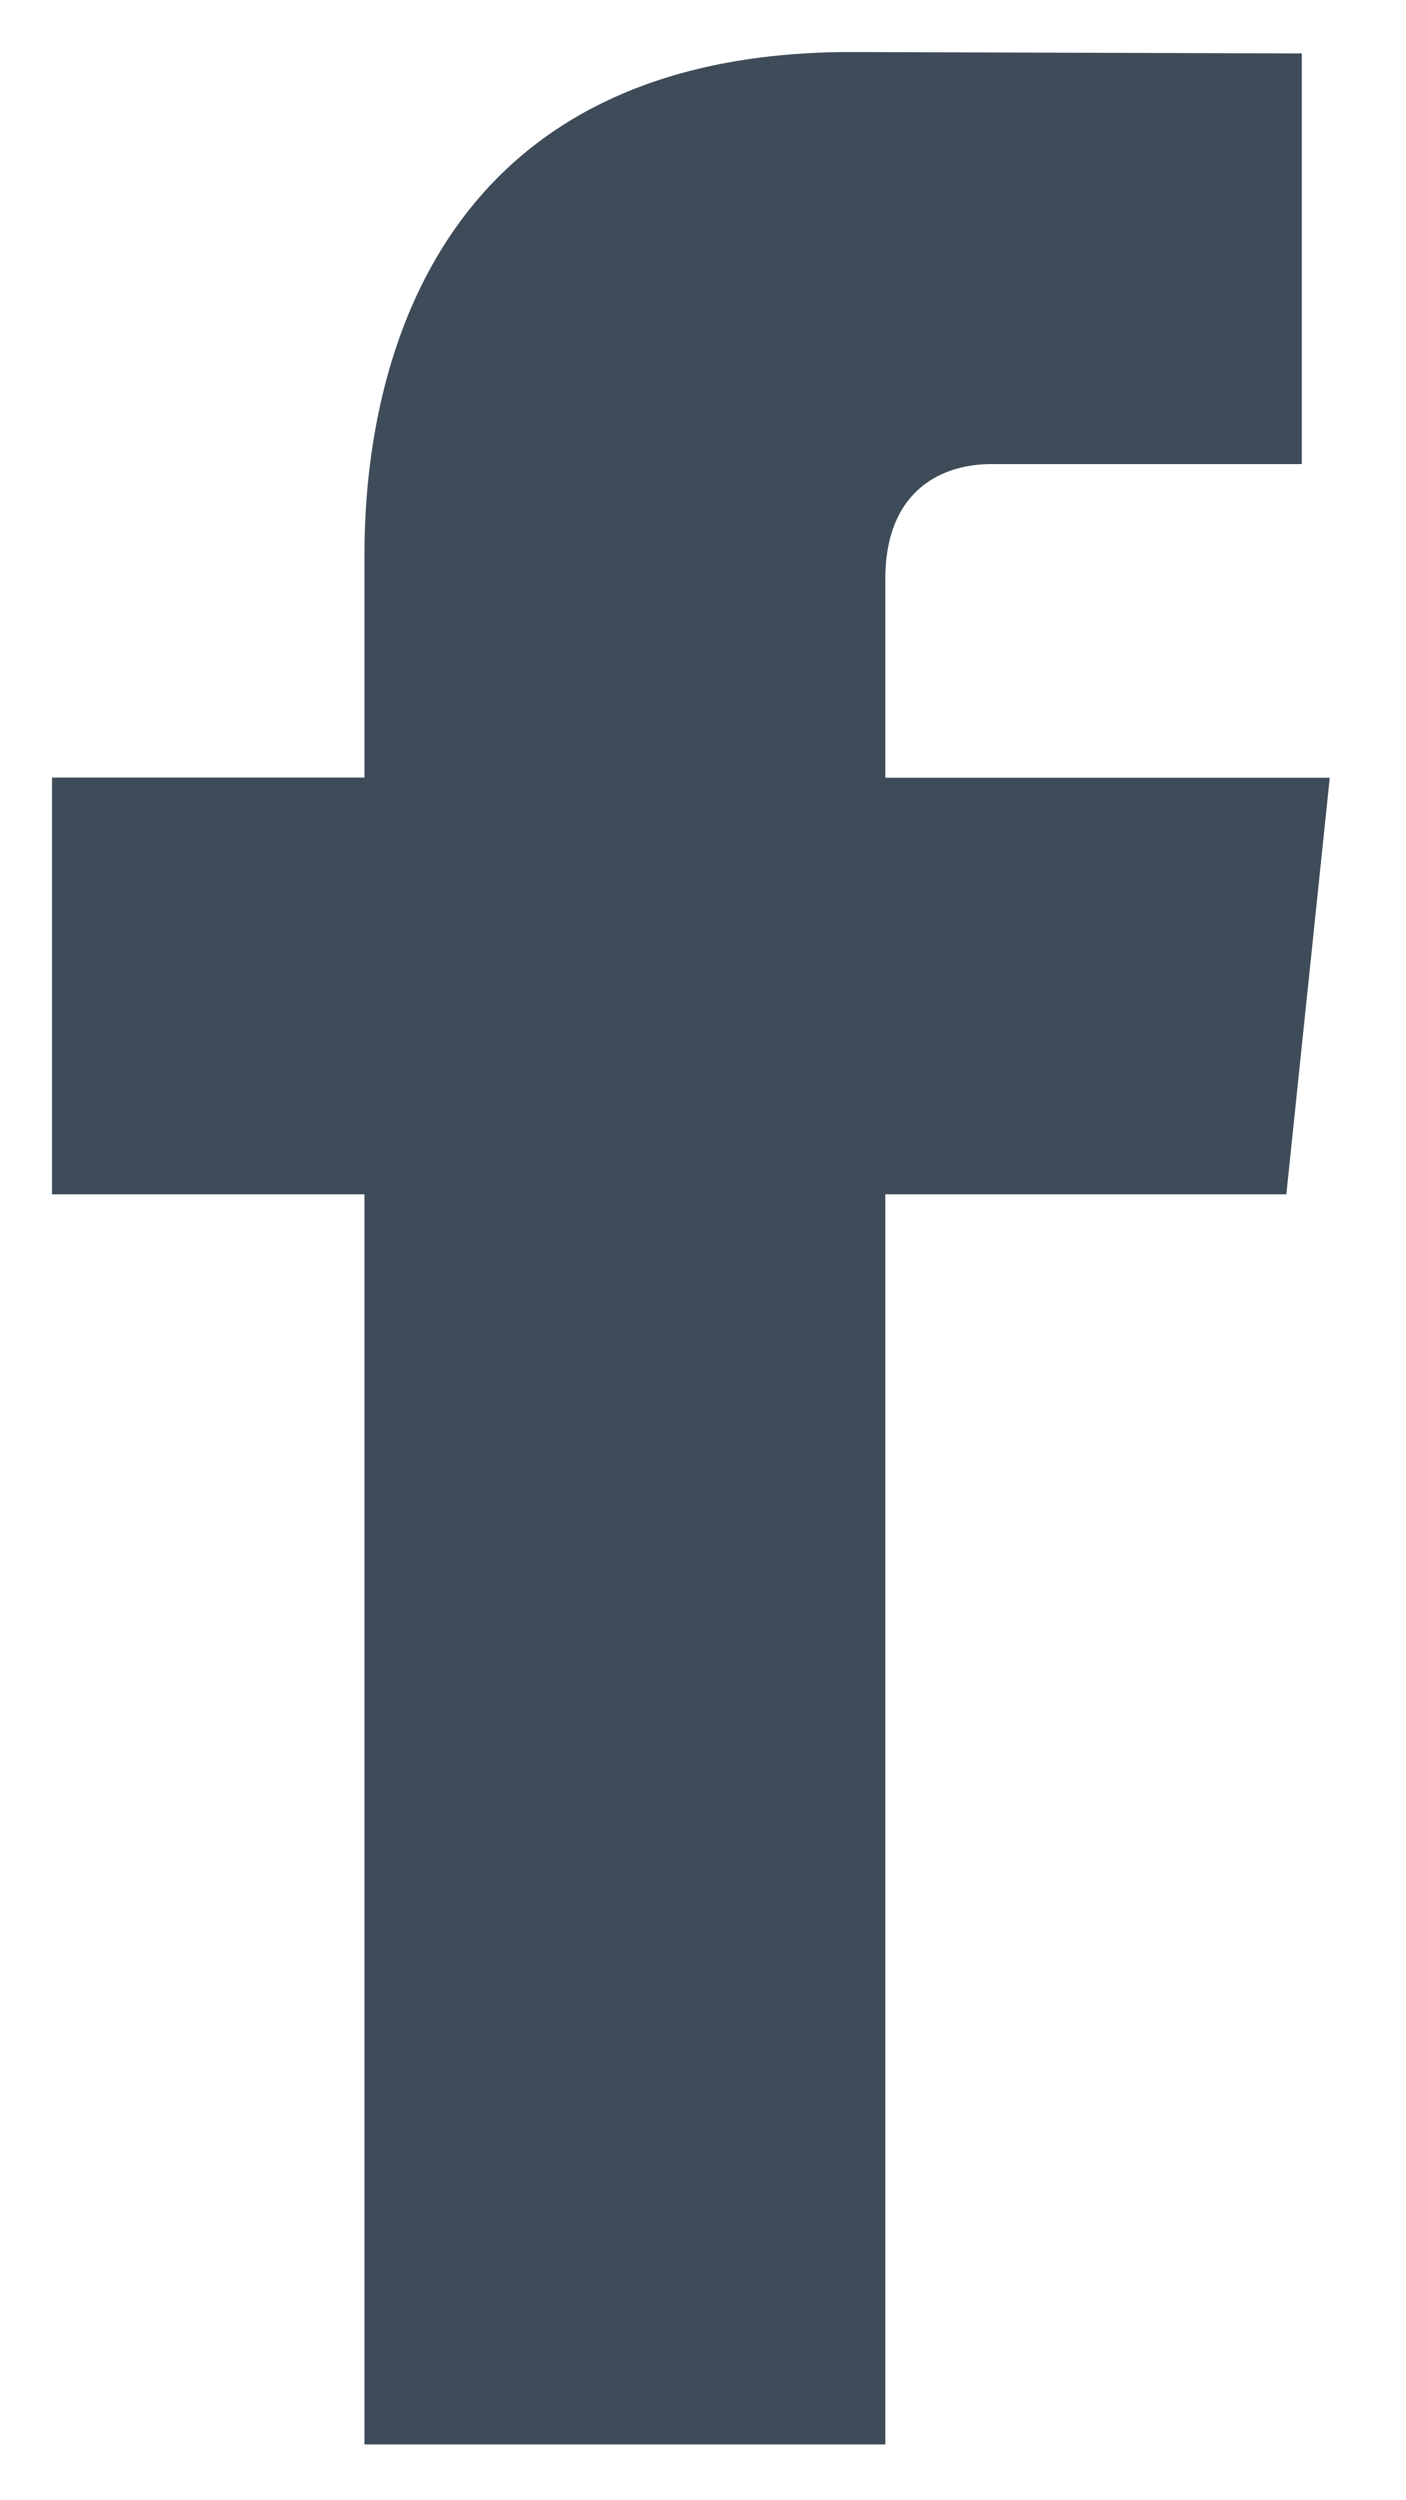
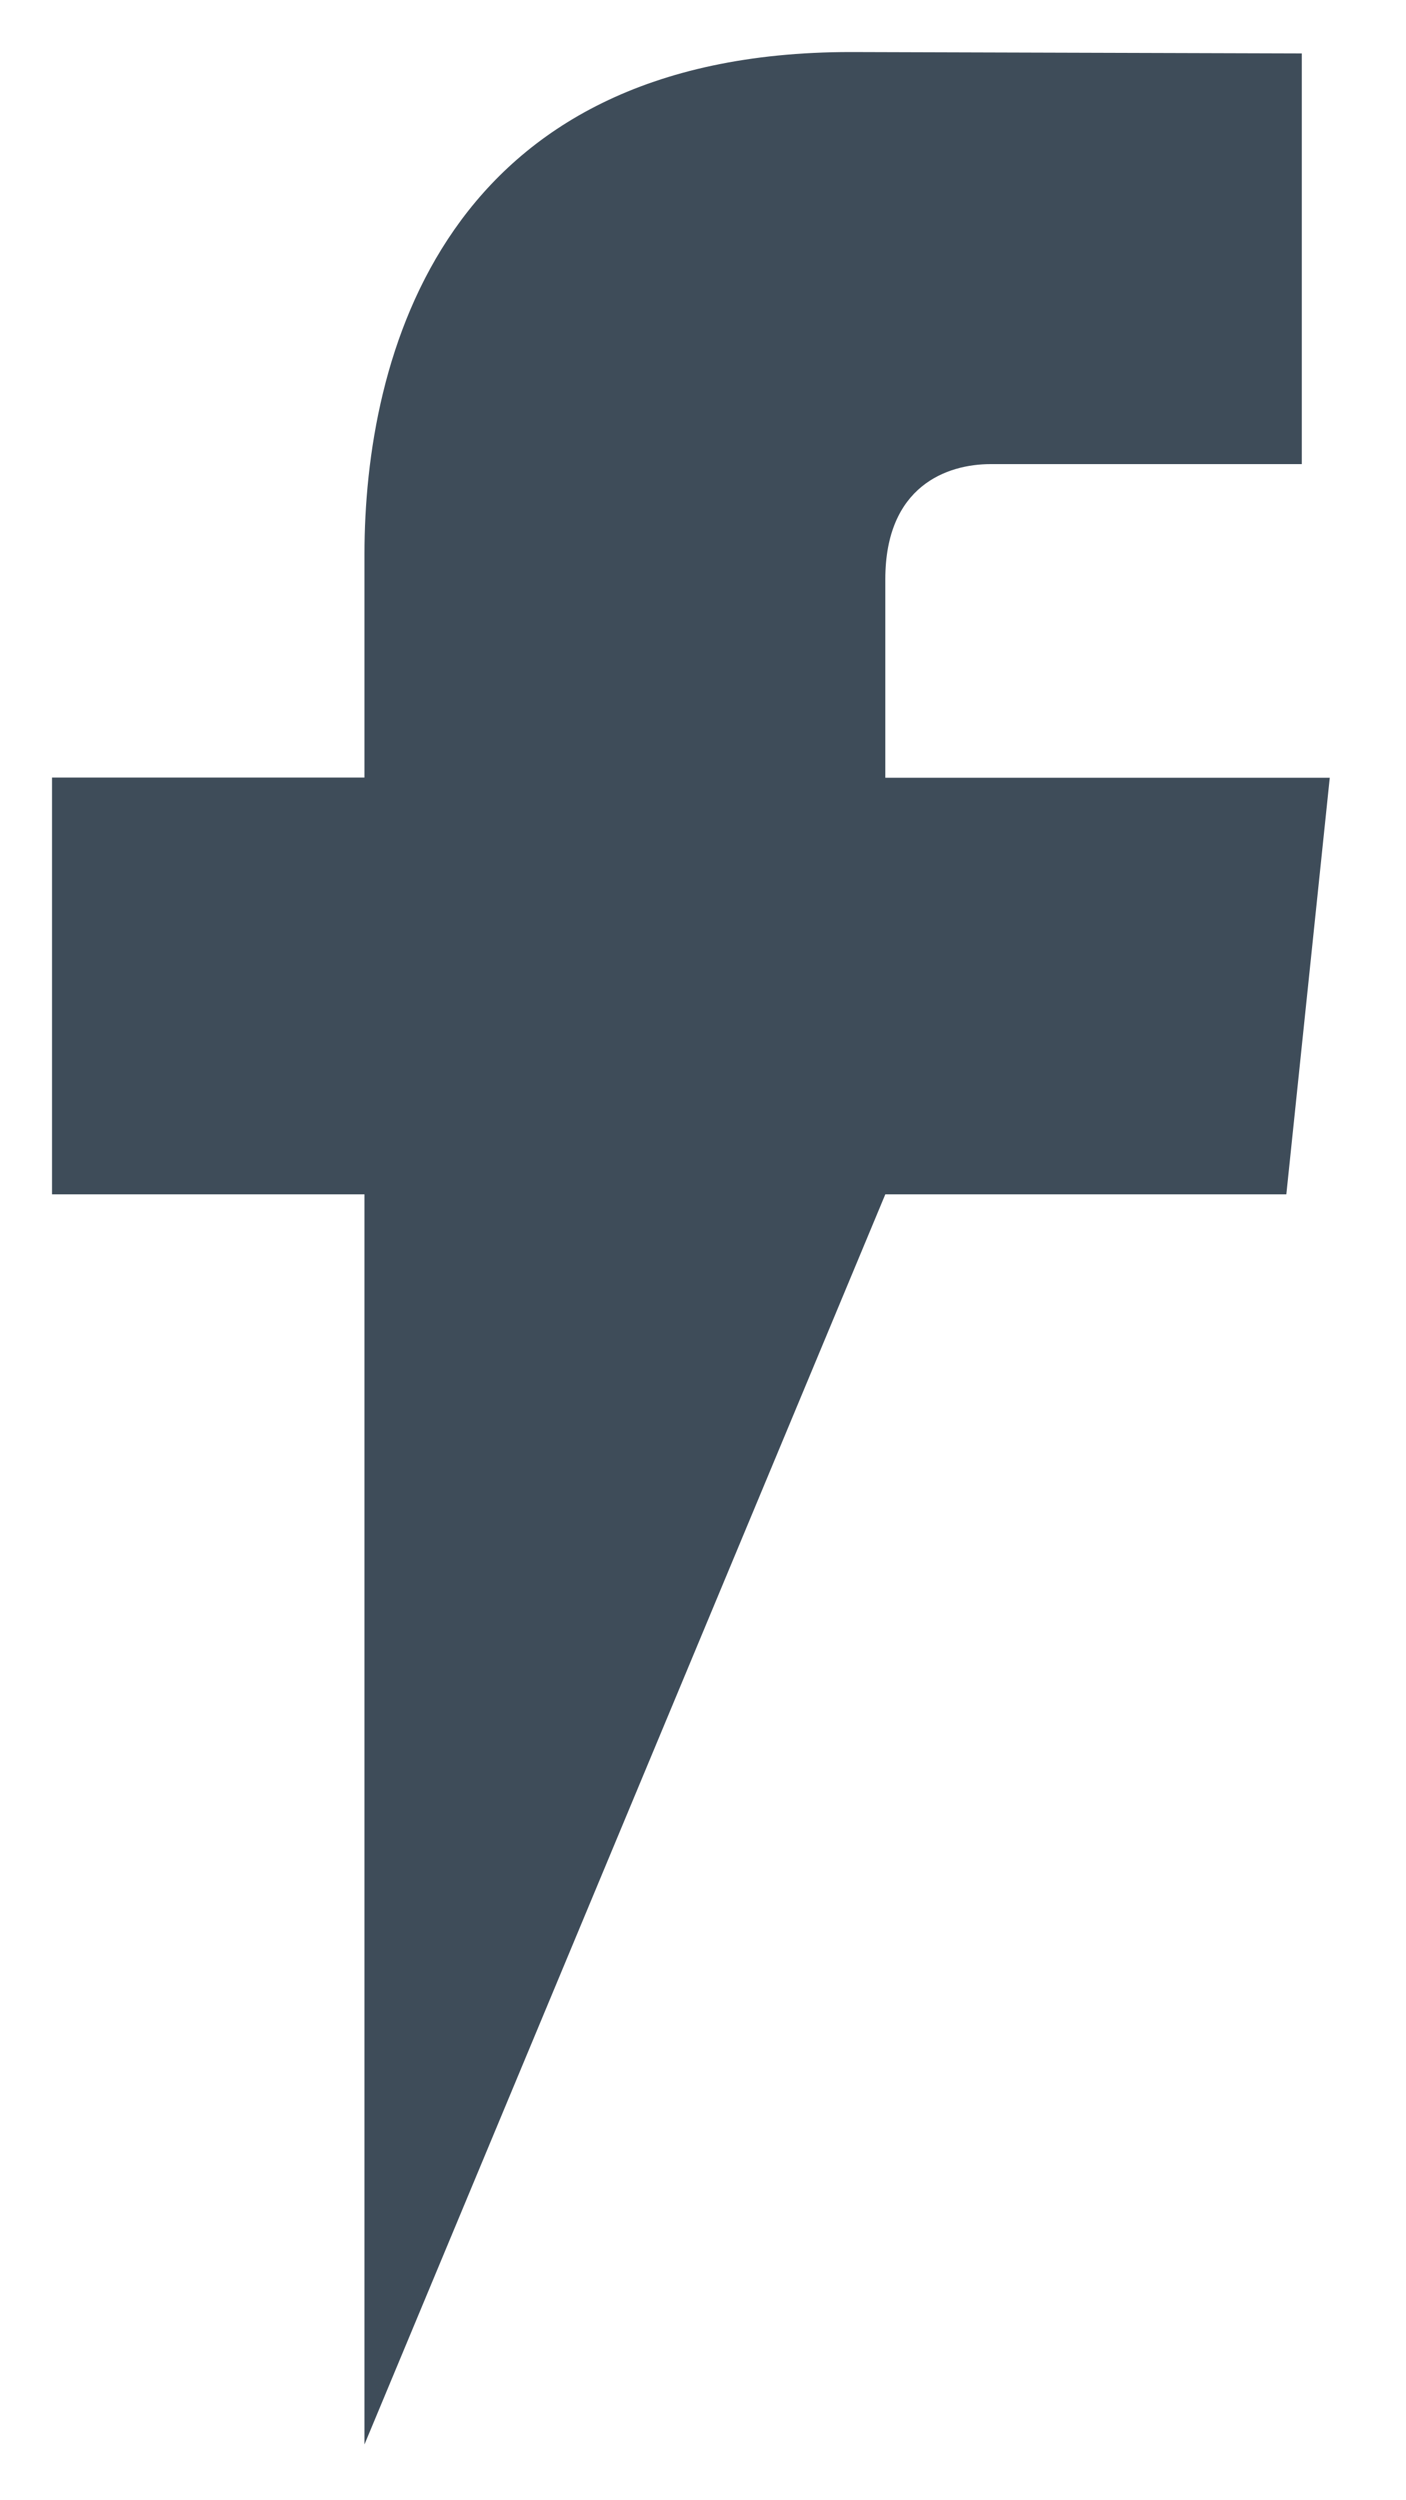
<svg xmlns="http://www.w3.org/2000/svg" width="9px" height="16px" viewBox="0 0 9 16" version="1.1">
  <title>icon-social-facebook</title>
  <desc>Created with Sketch.</desc>
  <defs />
  <g id="Public-Fundraising-Page" stroke="none" stroke-width="1" fill="none" fill-rule="evenodd">
    <g id="public-fundraising-desktop" transform="translate(-182, -675)">
      <g id="Group-12" transform="translate(120, 670)">
        <g id="Group-10" transform="translate(48, 0)">
          <g id="icon-social-facebook" transform="translate(10, 5)">
-             <path d="M12.512,4.977 L9.667,4.977 L9.667,3.707 C9.667,3.109 10.063,2.97 10.341,2.97 L12.333,2.97 L12.333,0.342 L9.447,0.333 C6.829,0.333 6.333,2.292 6.333,3.547 L6.333,4.976 L4.333,4.976 L4.333,7.643 L6.333,7.643 L6.333,15.643 L9.667,15.643 L9.667,7.643 L12.234,7.643 L12.512,4.977 L12.512,4.977 Z" id="Shape" fill="#3E4C59" />
-             <rect id="Rectangle-path" x="0" y="0" width="16" height="16" />
+             <path d="M12.512,4.977 L9.667,4.977 L9.667,3.707 C9.667,3.109 10.063,2.97 10.341,2.97 L12.333,2.97 L12.333,0.342 L9.447,0.333 C6.829,0.333 6.333,2.292 6.333,3.547 L6.333,4.976 L4.333,4.976 L4.333,7.643 L6.333,7.643 L6.333,15.643 L9.667,7.643 L12.234,7.643 L12.512,4.977 L12.512,4.977 Z" id="Shape" fill="#3E4C59" />
          </g>
        </g>
      </g>
    </g>
  </g>
</svg>